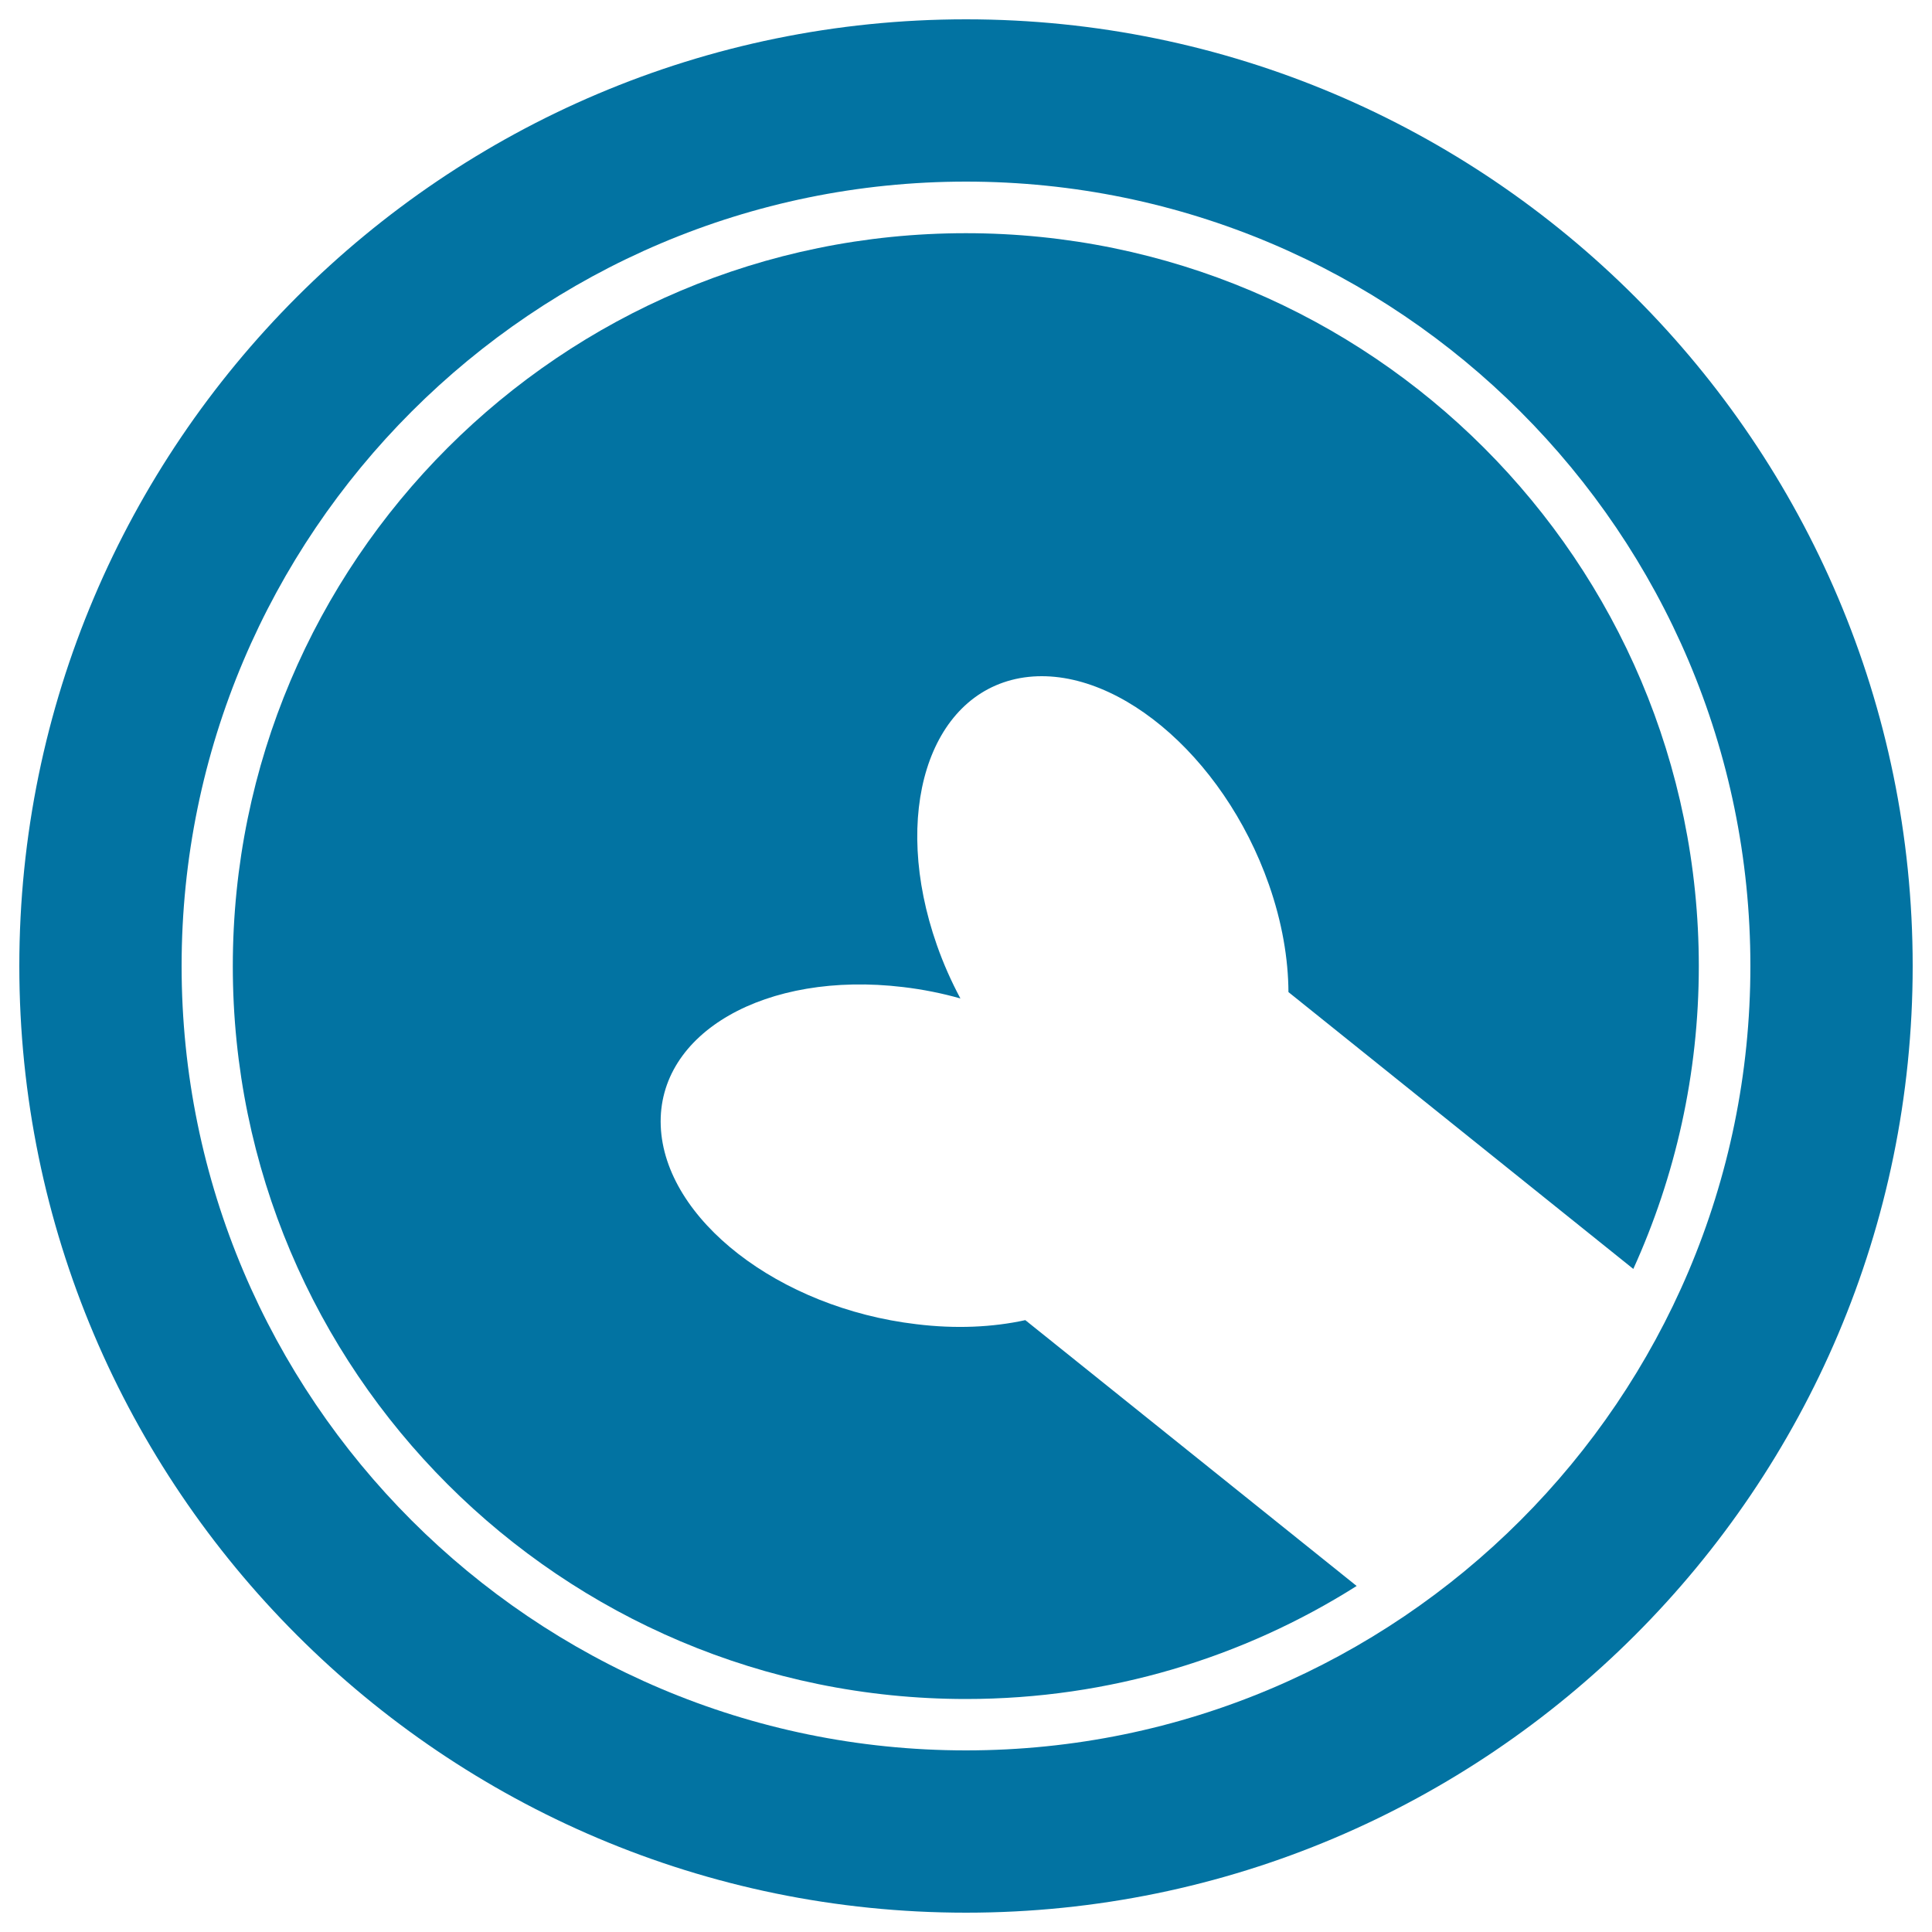
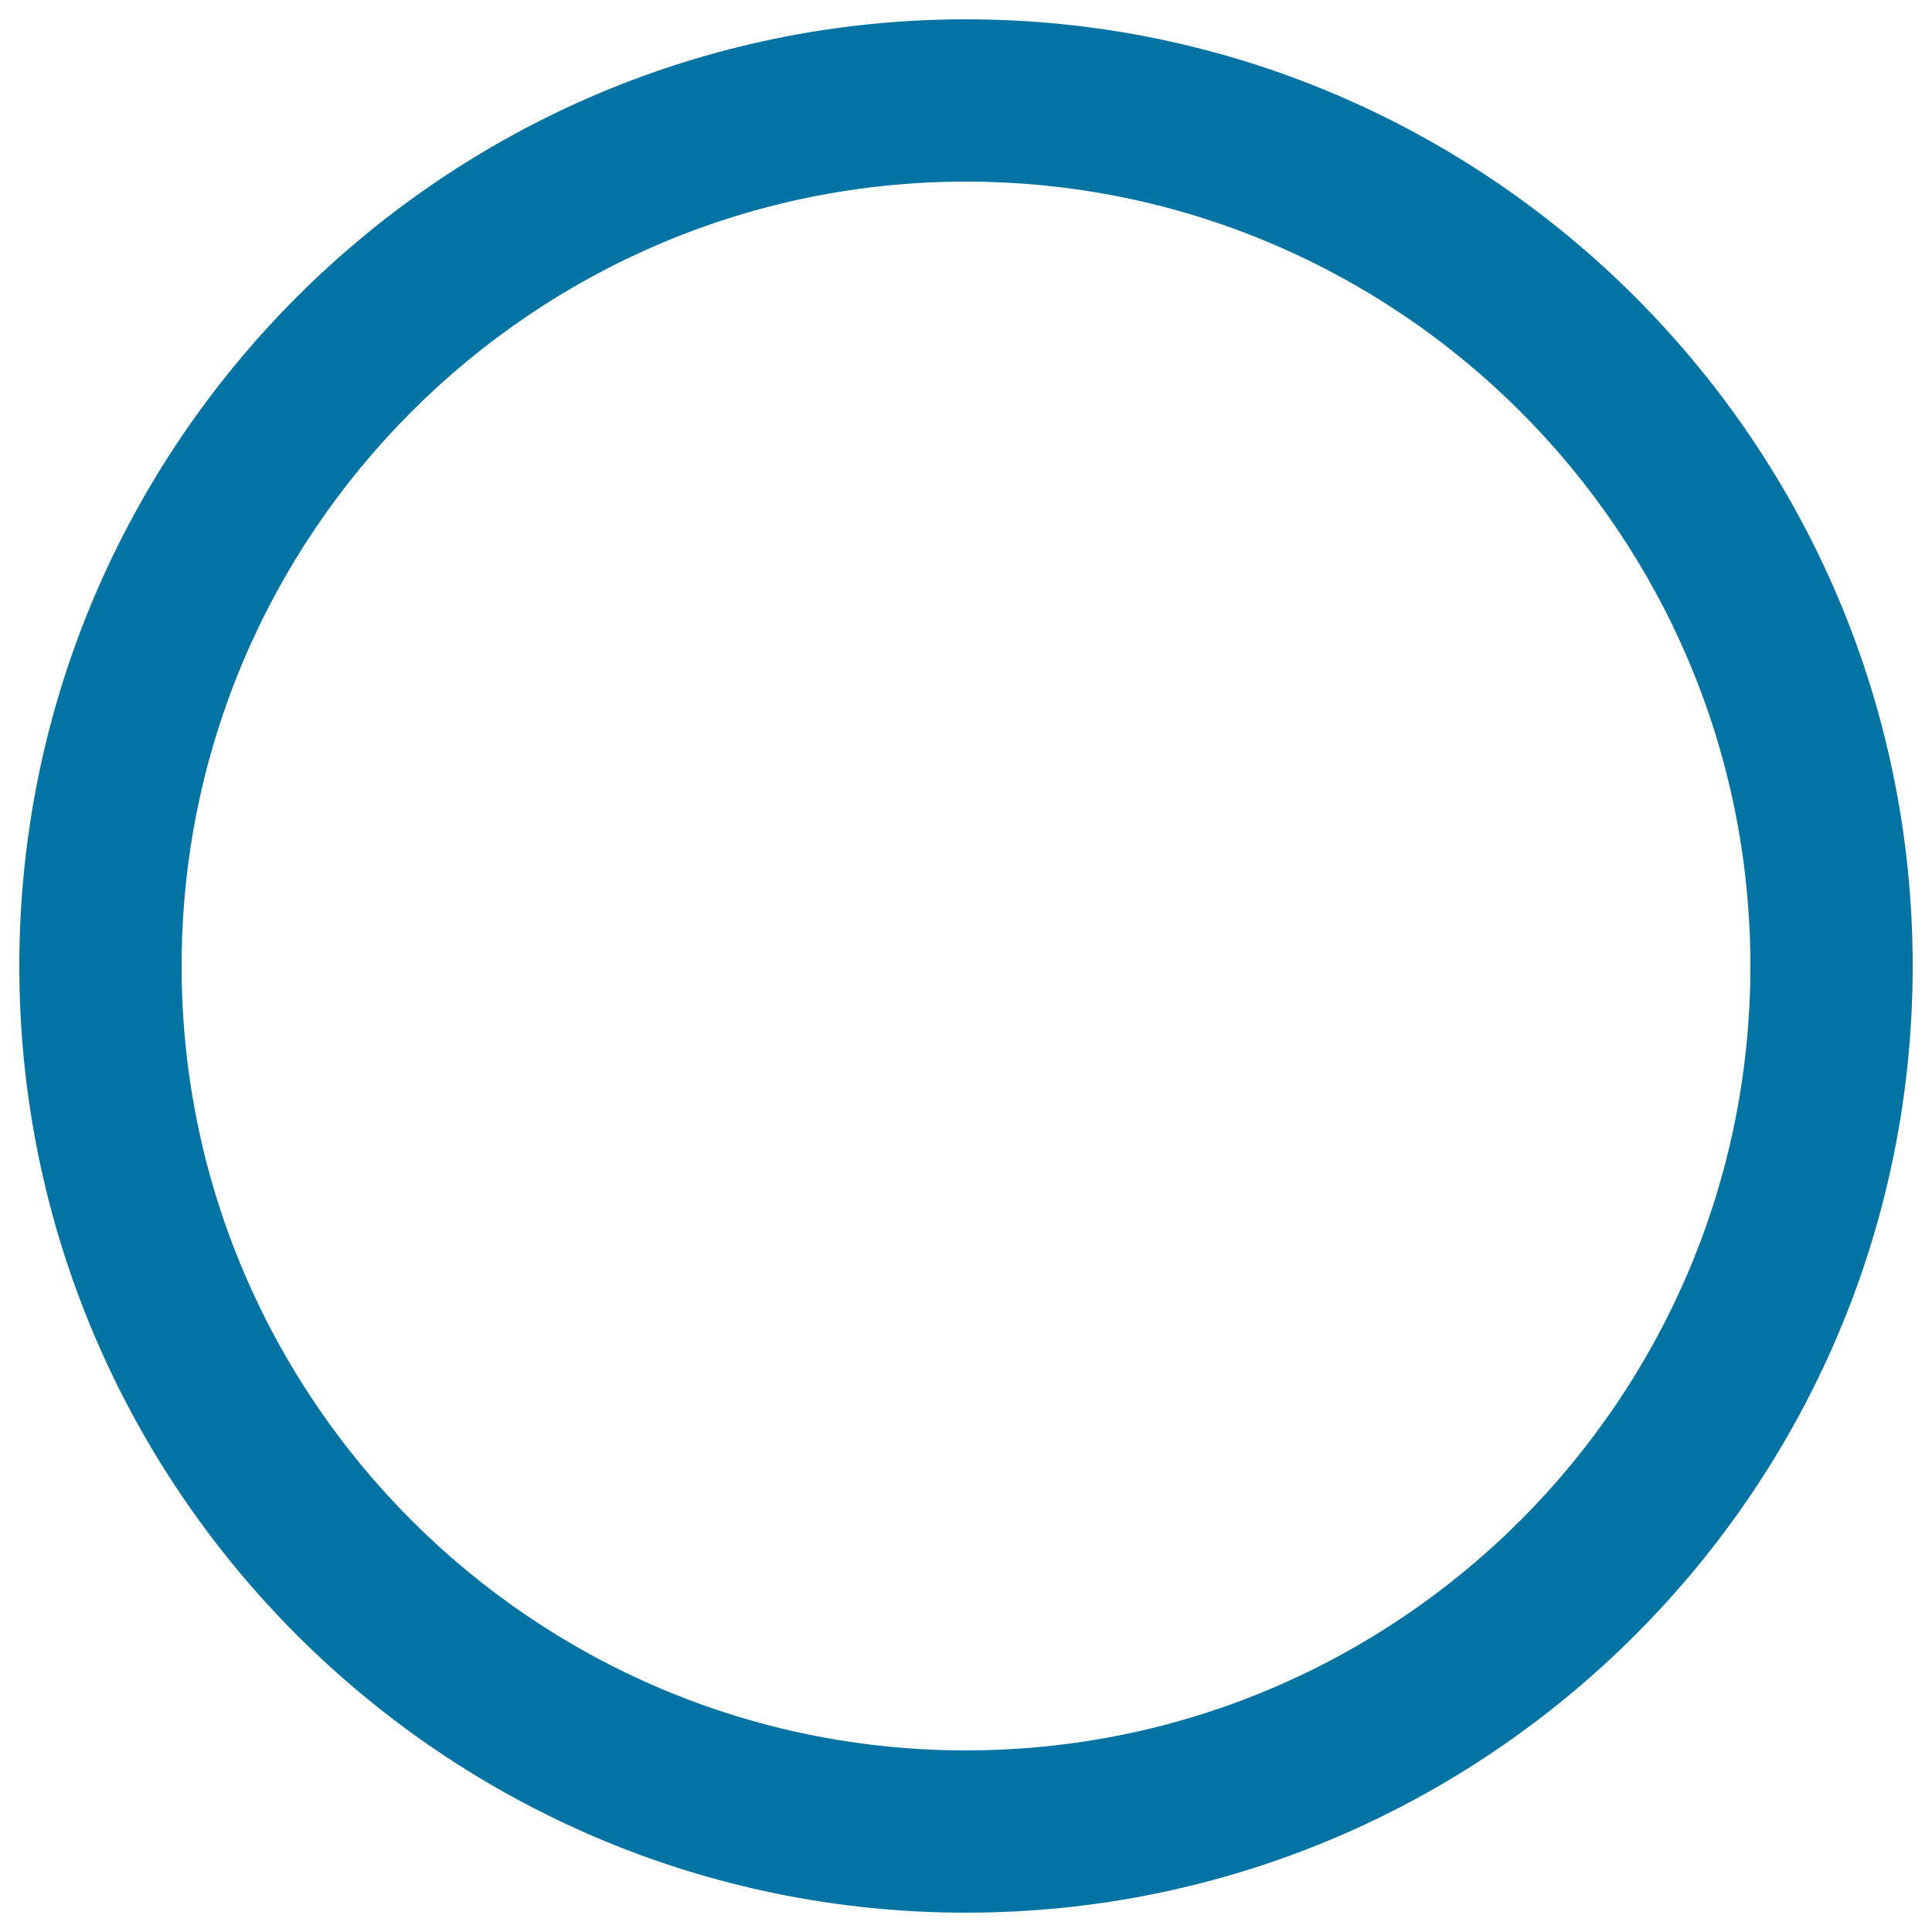
<svg xmlns="http://www.w3.org/2000/svg" viewBox="0 0 1000 1000" style="fill:#0273a2">
  <title>Pet Hotel Circular Sign With A Bone Part SVG icon</title>
  <g>
    <g>
      <path d="M500,990c270.2,0,490-219.8,490-490c0-270.2-219.8-490-490-490C229.8,10,10,229.8,10,500C10,770.2,229.8,990,500,990z M500,94c223.9,0,406,182.1,406,406c0,223.9-182.1,406-406,406C276.1,906,94,723.9,94,500C94,276.1,276.1,94,500,94z" />
-       <path d="M500,879.4c74.3,0,143.7-21.5,202.2-58.5L530.7,683.3c-16.9,3.7-36.1,4.6-56.4,2.1C403.1,677,343.9,631,342,582.8c-1.9-48.2,54.3-80.4,125.4-71.9c10.2,1.2,20.2,3.2,29.7,5.9c-4.7-8.8-8.8-18-12.2-27.7c-23.7-67.6-4.4-129.4,43-138.1c47.5-8.6,105.2,39.2,128.9,106.9c6.8,19.4,10,38.3,10.1,55.6l178.5,143.3c21.7-47.8,33.9-100.8,33.9-156.7c0-209.5-169.9-379.4-379.4-379.4c-209.5,0-379.4,169.9-379.4,379.4C120.5,709.5,290.5,879.4,500,879.4z" />
    </g>
  </g>
</svg>